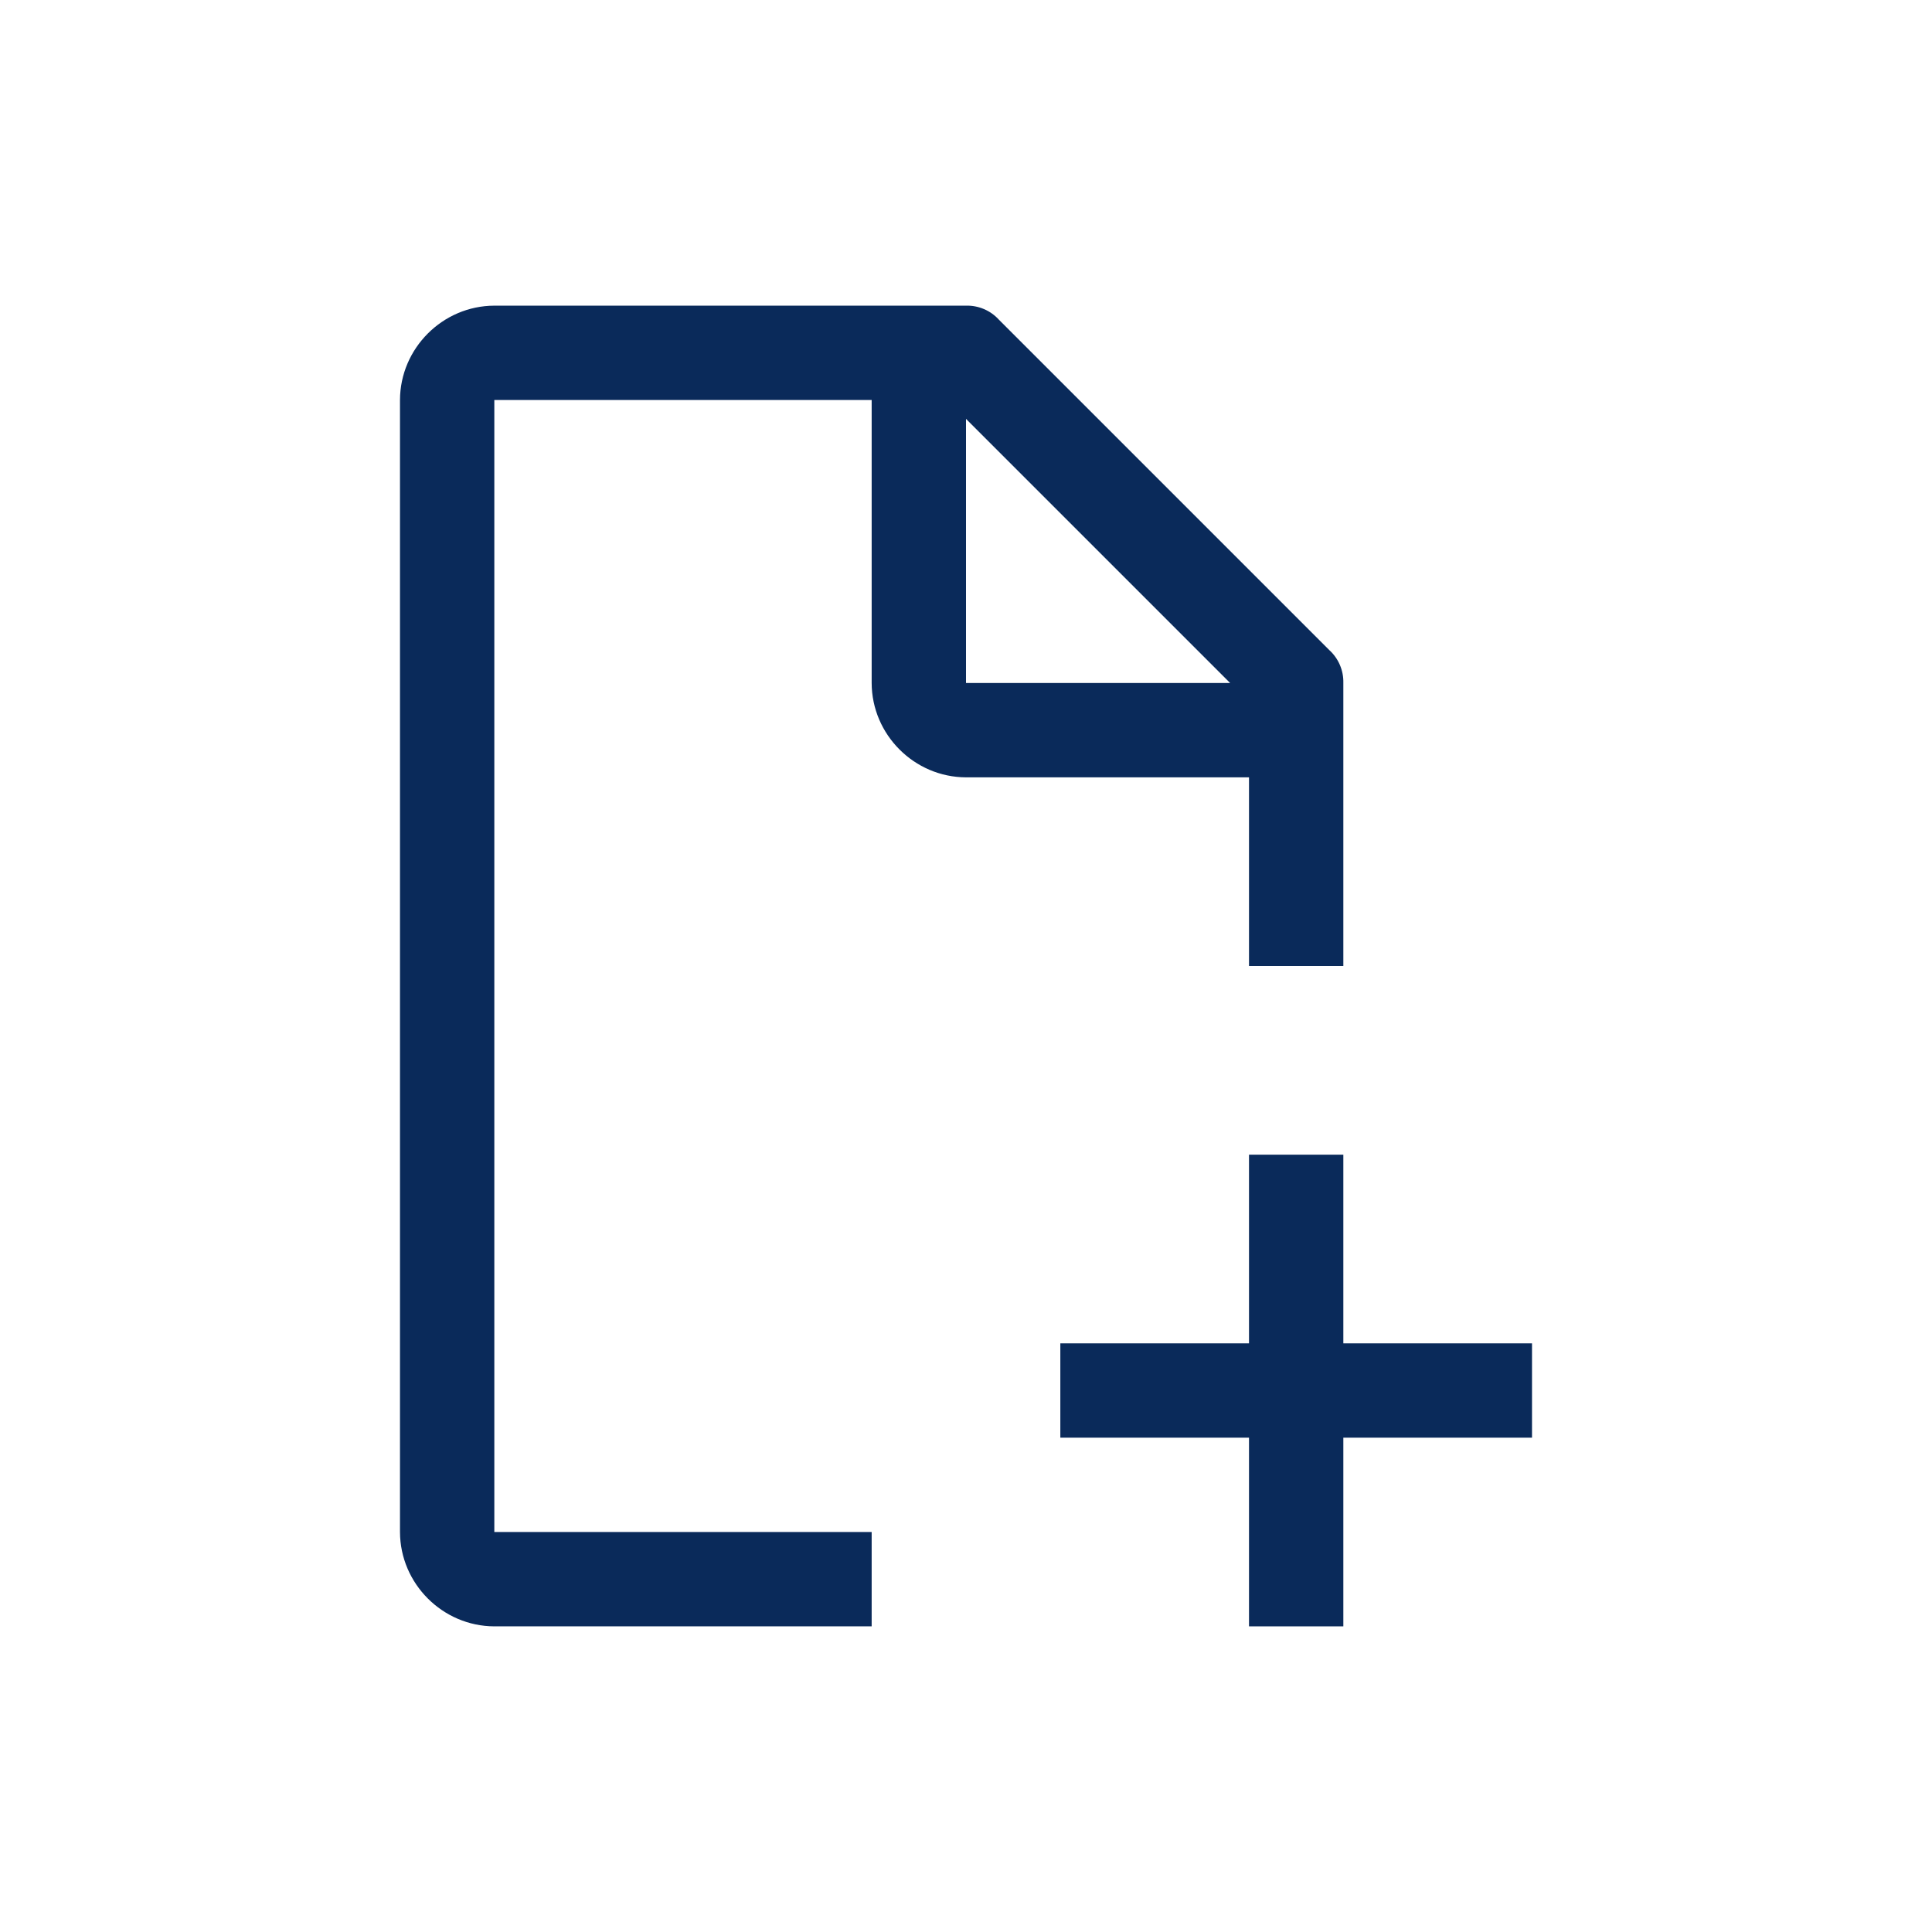
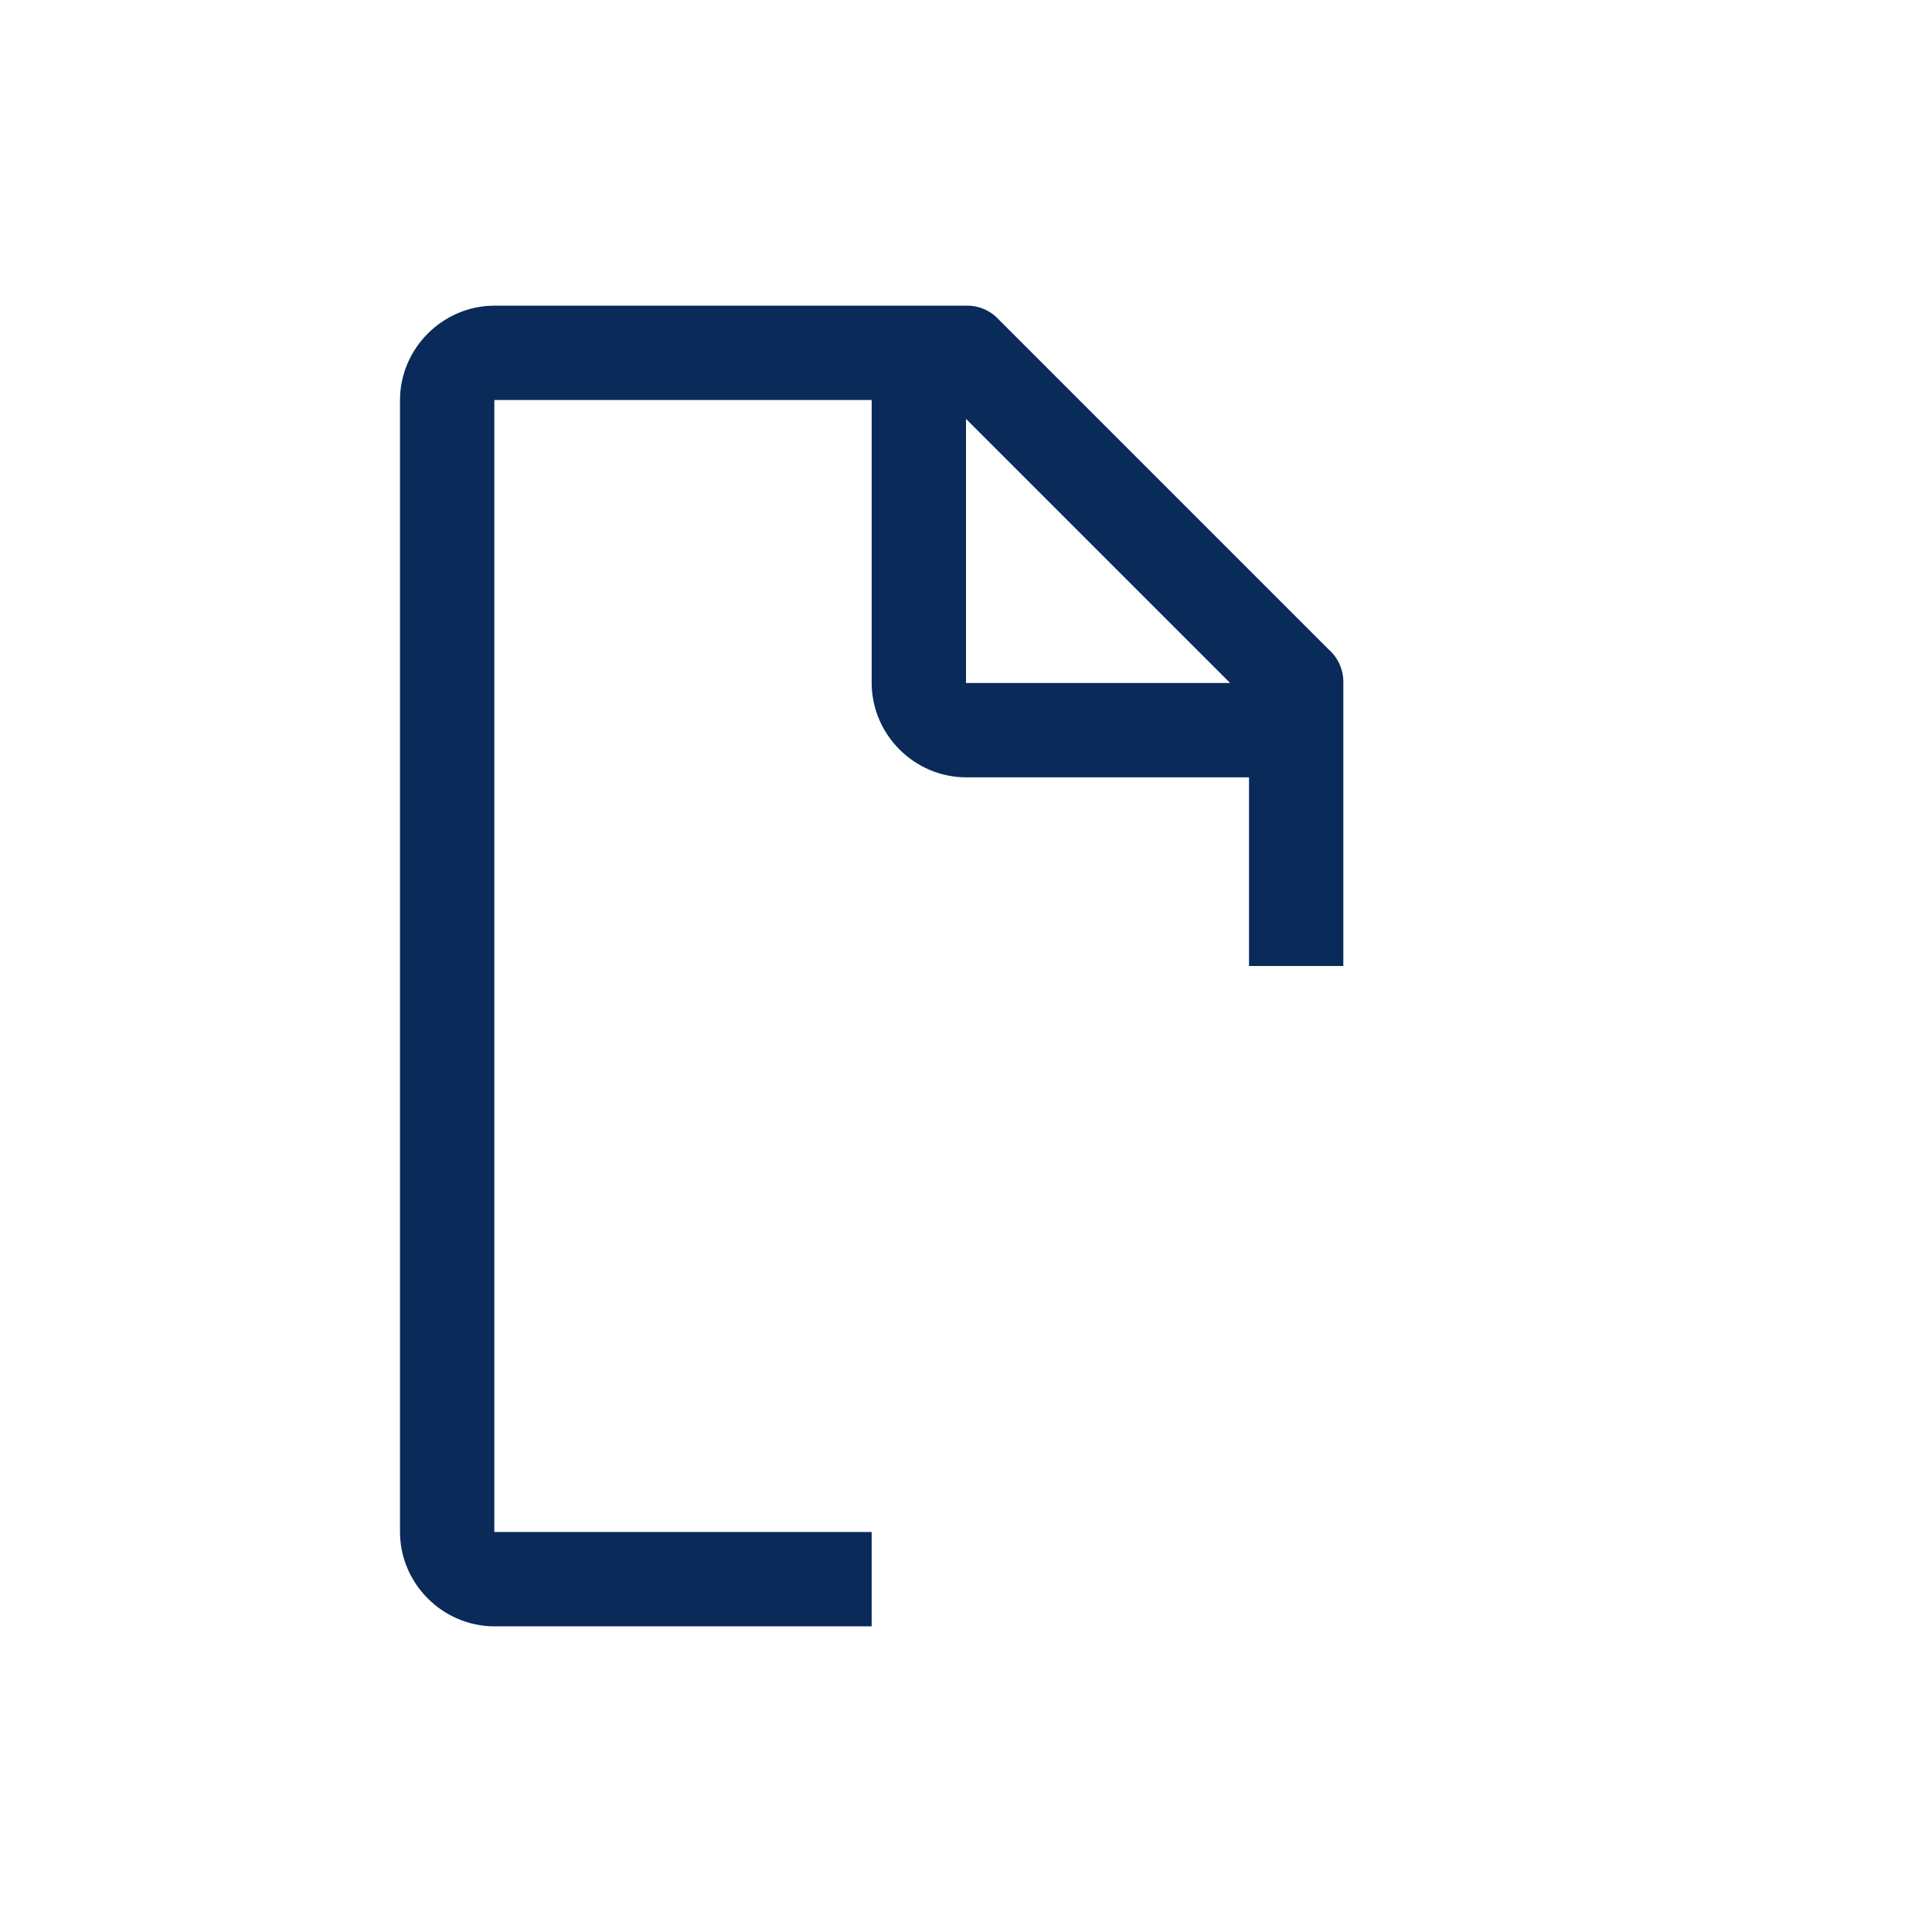
<svg xmlns="http://www.w3.org/2000/svg" viewBox="0 0 512 512" xml:space="preserve" style="fill-rule:evenodd;clip-rule:evenodd;stroke-linejoin:round;stroke-miterlimit:2">
-   <path d="M512 30v452c0 16.557-13.443 30-30 30H30c-16.557 0-30-13.443-30-30V30C0 13.443 13.443 0 30 0h452c16.557 0 30 13.443 30 30Z" style="fill:none" />
-   <path d="M405.998 356.001h-49.999v-49.999h-25v49.999H281v25h49.999V431h25v-49.999h49.999v-25Z" style="fill:#0a2a5a;fill-rule:nonzero" />
  <path d="M231 406h-99.998V106.004H231v74.999c.041 13.699 11.301 24.959 25 25h74.999v49.999h25v-74.999c.089-3.323-1.283-6.523-3.75-8.75L264.75 84.754c-2.226-2.469-5.427-3.841-8.75-3.75H131.002c-13.699.041-24.959 11.301-25 25V406c.041 13.699 11.301 24.959 25 25H231v-25Zm25-294.996 69.999 69.999H256v-69.999Z" style="fill:#0a2a5a;fill-rule:nonzero" />
</svg>